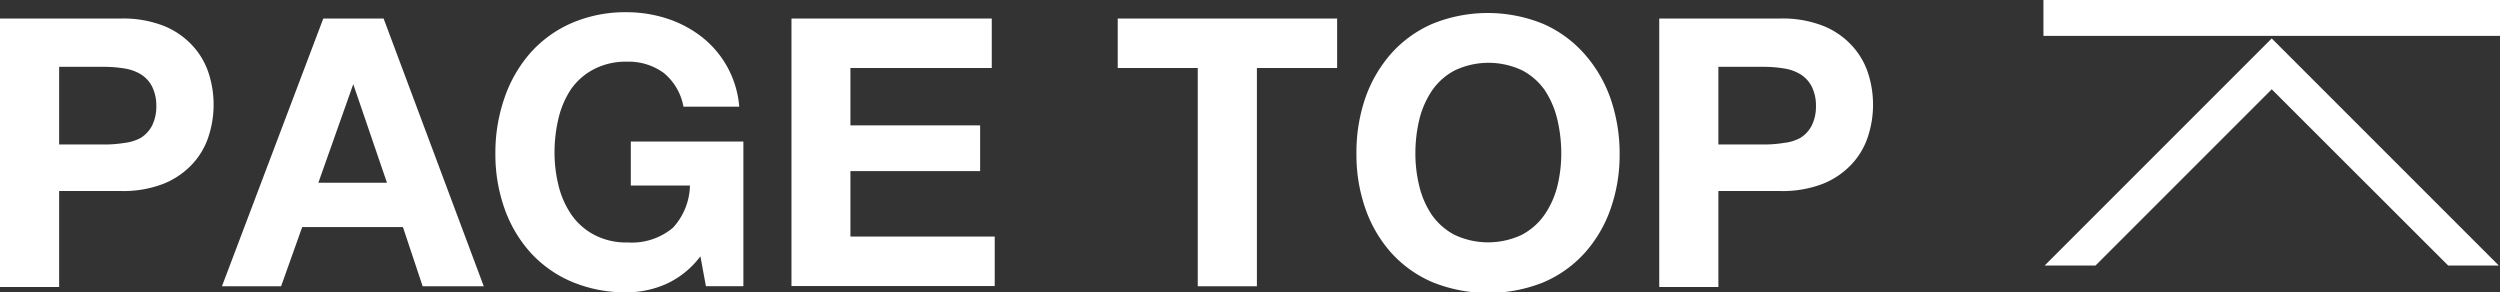
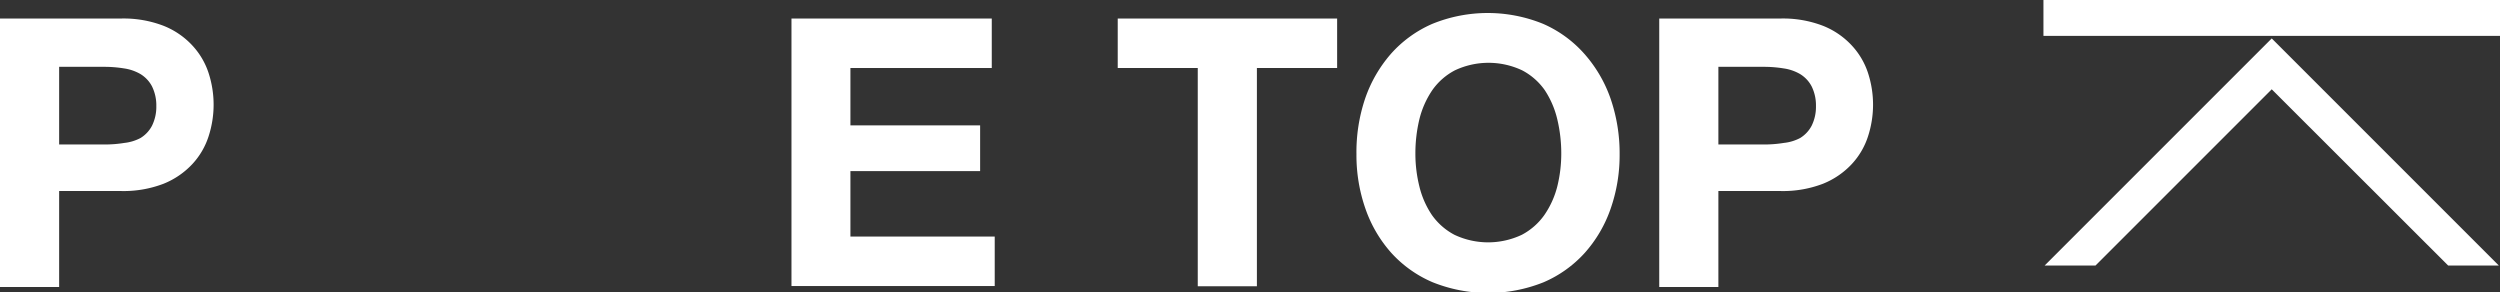
<svg xmlns="http://www.w3.org/2000/svg" id="レイヤー_1" data-name="レイヤー 1" viewBox="0 0 126.82 14.83">
  <rect x="0" y="0" width="126.82" height="14.83" fill="#333333" stroke="none" />
  <defs>
    <style>.cls-1{fill:#fff;}</style>
  </defs>
  <title>pagetop</title>
  <path class="cls-1" d="M6.13.94a5.64,5.64,0,0,1,2.17.37,4,4,0,0,1,1.46,1,3.76,3.76,0,0,1,.82,1.39,5.19,5.19,0,0,1,0,3.22,3.75,3.75,0,0,1-.82,1.4,4.07,4.07,0,0,1-1.46,1,5.66,5.66,0,0,1-2.17.37H3v4.87H0V.94ZM5.31,7.33a6.25,6.25,0,0,0,1-.08A2.28,2.28,0,0,0,7.13,7a1.6,1.6,0,0,0,.58-.62,2.17,2.17,0,0,0,.22-1,2.18,2.18,0,0,0-.22-1,1.6,1.6,0,0,0-.58-.62,2.31,2.31,0,0,0-.84-.29,6.25,6.25,0,0,0-1-.08H3V7.33Z" />
-   <path class="cls-1" d="M19.46.94l5.08,13.58h-3.1l-1-3H15.33l-1.07,3h-3L16.4.94Zm.17,8.33-1.71-5h0l-1.77,5Z" />
-   <path class="cls-1" d="M33.76,14.42a5,5,0,0,1-2,.41A7,7,0,0,1,29,14.29a6,6,0,0,1-2.1-1.49,6.62,6.62,0,0,1-1.31-2.23,8.2,8.2,0,0,1-.46-2.77A8.48,8.48,0,0,1,25.58,5,6.8,6.8,0,0,1,26.9,2.69,6,6,0,0,1,29,1.17,6.87,6.87,0,0,1,31.8.62a6.61,6.61,0,0,1,2,.31,5.73,5.73,0,0,1,1.77.92,5,5,0,0,1,1.93,3.56H34.67a2.86,2.86,0,0,0-1-1.71,3,3,0,0,0-1.85-.57,3.49,3.49,0,0,0-1.71.39,3.23,3.23,0,0,0-1.14,1,4.59,4.59,0,0,0-.64,1.49,7.45,7.45,0,0,0-.2,1.73,6.93,6.93,0,0,0,.2,1.66A4.5,4.5,0,0,0,29,10.91a3.26,3.26,0,0,0,1.14,1,3.49,3.49,0,0,0,1.71.39,3.24,3.24,0,0,0,2.29-.75A3.26,3.26,0,0,0,35,9.41H32V7.18h5.71v7.34h-1.9L35.53,13A4.48,4.48,0,0,1,33.76,14.42Z" />
  <path class="cls-1" d="M50.31.94V3.45H43.14V6.36h6.58V8.68H43.14V12h7.32v2.51H40.15V.94Z" />
-   <path class="cls-1" d="M56.7,3.45V.94H67.83V3.45H63.76V14.52h-3V3.45Z" />
+   <path class="cls-1" d="M56.7,3.45V.94H67.83V3.45H63.76V14.52h-3V3.45" />
  <path class="cls-1" d="M69.25,5a6.8,6.8,0,0,1,1.31-2.27,6,6,0,0,1,2.1-1.52,7.45,7.45,0,0,1,5.62,0,6,6,0,0,1,2.09,1.52A6.8,6.8,0,0,1,81.7,5a8.51,8.51,0,0,1,.46,2.83,8.22,8.22,0,0,1-.46,2.77,6.62,6.62,0,0,1-1.31,2.23,6,6,0,0,1-2.09,1.49,7.56,7.56,0,0,1-5.62,0,6,6,0,0,1-2.1-1.49,6.62,6.62,0,0,1-1.31-2.23,8.22,8.22,0,0,1-.46-2.77A8.51,8.51,0,0,1,69.25,5ZM72,9.45a4.48,4.48,0,0,0,.64,1.46,3.26,3.26,0,0,0,1.14,1,4,4,0,0,0,3.42,0,3.26,3.26,0,0,0,1.14-1A4.5,4.5,0,0,0,79,9.45a6.93,6.93,0,0,0,.2-1.66A7.45,7.45,0,0,0,79,6.06a4.59,4.59,0,0,0-.64-1.49,3.23,3.23,0,0,0-1.14-1,4,4,0,0,0-3.42,0,3.23,3.23,0,0,0-1.14,1A4.57,4.57,0,0,0,72,6.06a7.4,7.4,0,0,0-.2,1.73A6.88,6.88,0,0,0,72,9.45Z" />
  <path class="cls-1" d="M90.31.94a5.64,5.64,0,0,1,2.17.37,4,4,0,0,1,1.46,1,3.76,3.76,0,0,1,.82,1.39,5.19,5.19,0,0,1,0,3.22,3.75,3.75,0,0,1-.82,1.4,4.07,4.07,0,0,1-1.46,1,5.66,5.66,0,0,1-2.17.37H87.17v4.87h-3V.94Zm-.82,6.39a6.25,6.25,0,0,0,1-.08A2.27,2.27,0,0,0,91.32,7a1.6,1.6,0,0,0,.58-.62,2.16,2.16,0,0,0,.22-1,2.17,2.17,0,0,0-.22-1,1.6,1.6,0,0,0-.58-.62,2.3,2.3,0,0,0-.84-.29,6.25,6.25,0,0,0-1-.08H87.17V7.33Z" />
  <rect class="cls-1" x="103.66" width="23.16" height="1.82" />
  <polygon class="cls-1" points="115.24 1.95 113.95 3.24 113.95 3.24 103.72 13.47 106.3 13.47 115.24 4.53 124.19 13.47 126.76 13.47 115.24 1.95" />
</svg>